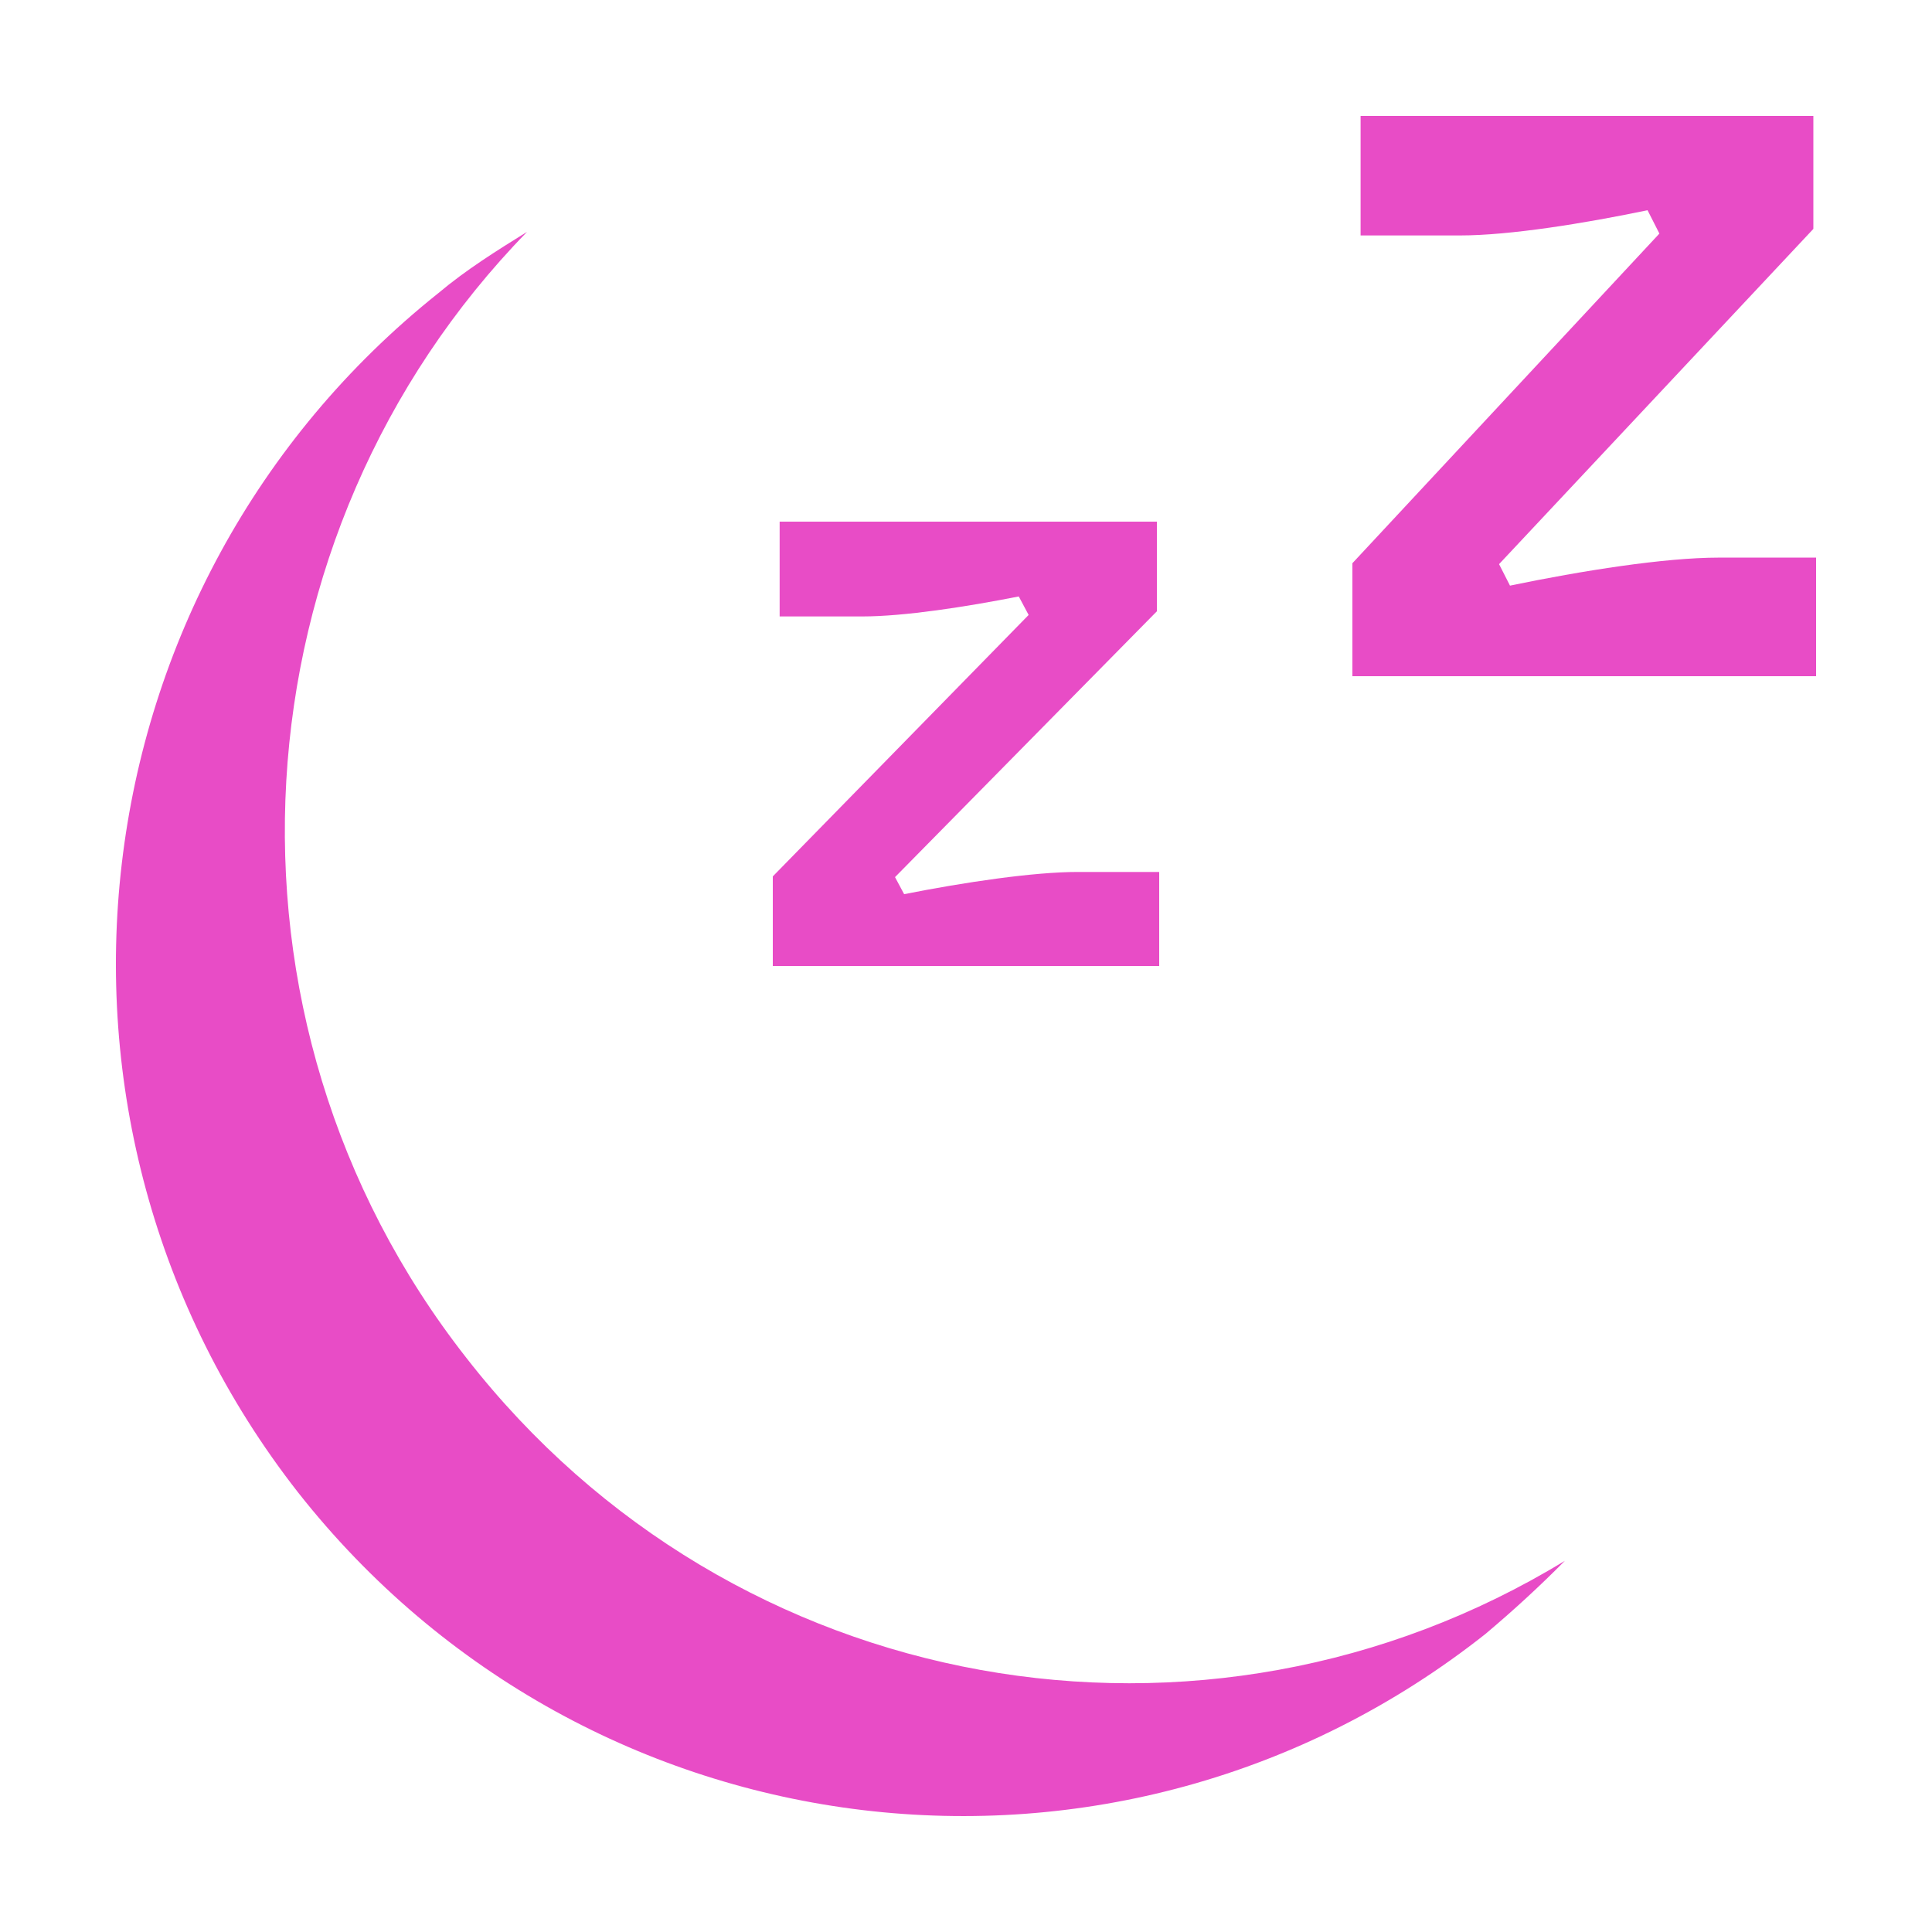
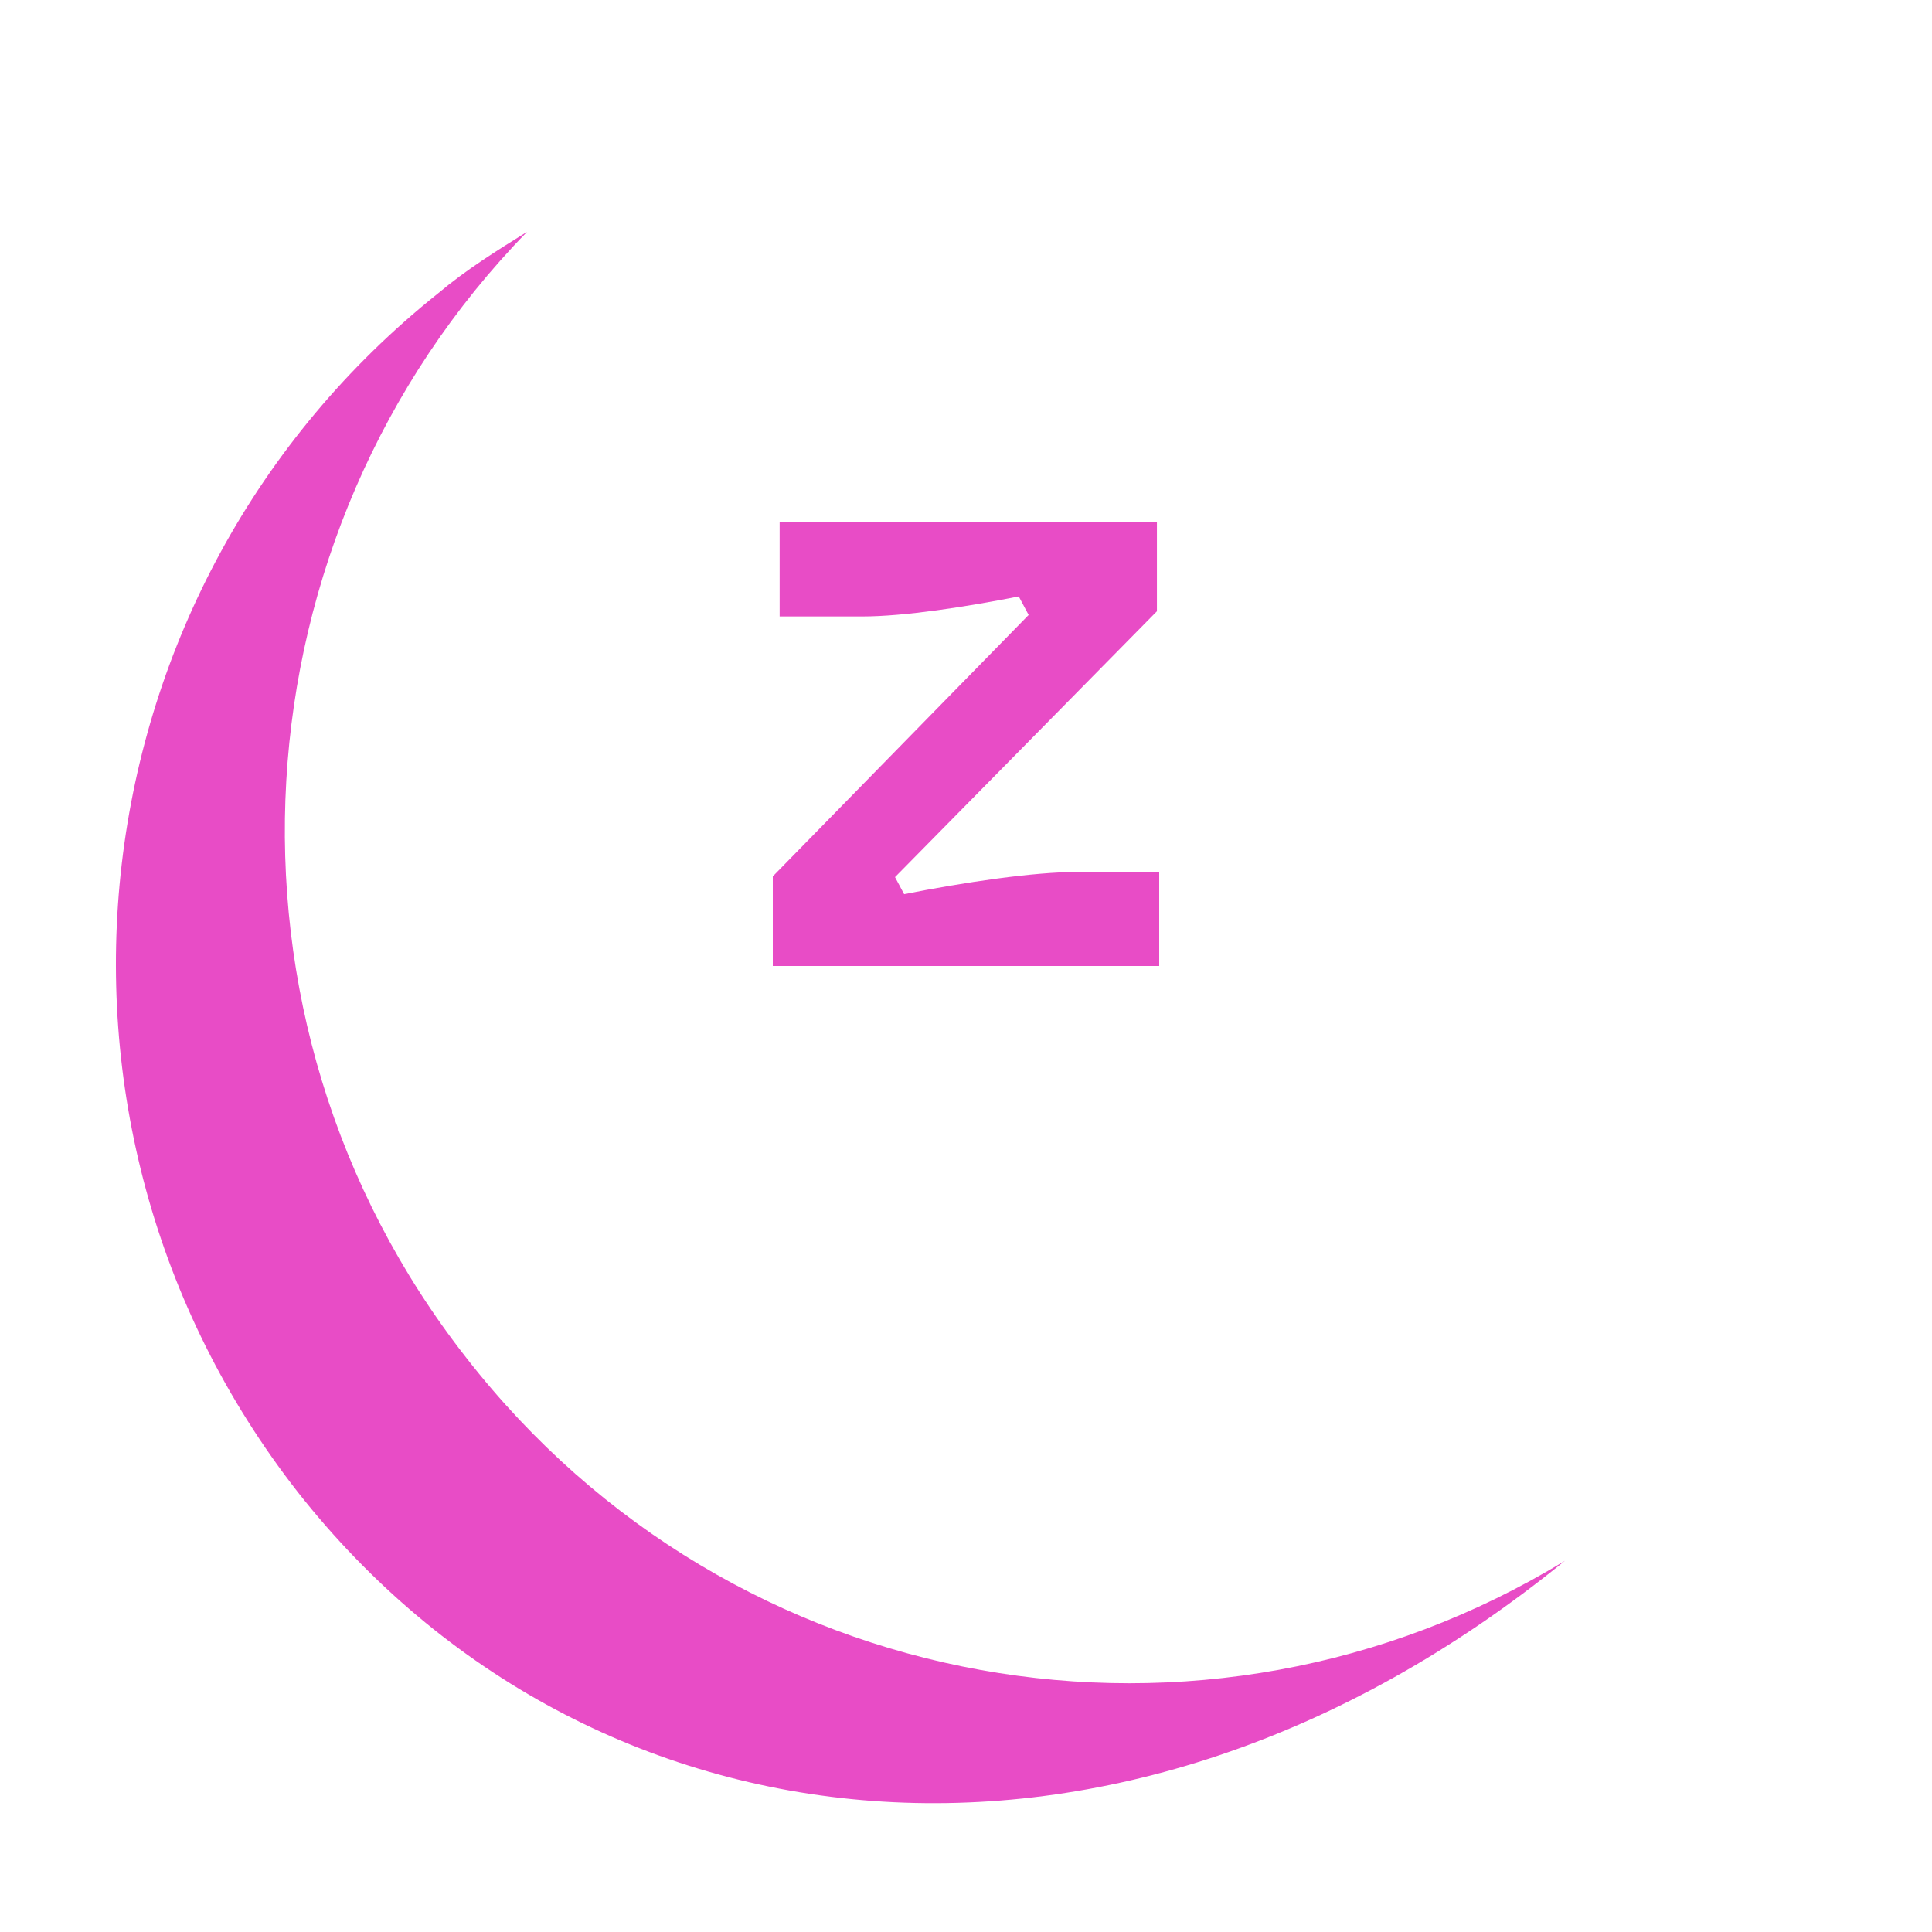
<svg xmlns="http://www.w3.org/2000/svg" width="100" height="100" viewBox="0 0 100 100" fill="none">
  <path d="M60 45.132H55.796C53.477 45.132 49.902 45.668 46.798 46.282L46.326 45.4L59.882 31.638V27H40.354V31.907H44.636C46.798 31.907 50.02 31.408 52.731 30.872L53.242 31.83L40 45.362V50H60V45.132Z" fill="#E84CC6" />
-   <path d="M94 28.862H88.955C86.173 28.862 81.882 29.538 78.157 30.312L77.591 29.2L93.859 11.848V6H70.424V12.187H75.564C78.157 12.187 82.024 11.558 85.277 10.882L85.89 12.09L70 29.152V35H94V28.862Z" fill="#E84CC6" />
-   <path fill-rule="evenodd" clip-rule="evenodd" d="M22.683 15.177C24.135 13.955 25.708 12.977 27.281 12C12.036 27.639 10.342 52.685 24.135 70.278C37.928 87.994 62.368 92.148 81 80.785C79.669 82.129 78.338 83.351 76.887 84.573C57.891 99.601 30.427 96.302 15.424 77.243C0.421 58.061 3.688 30.327 22.683 15.177V15.177Z" fill="#E84CC6" />
+   <path fill-rule="evenodd" clip-rule="evenodd" d="M22.683 15.177C24.135 13.955 25.708 12.977 27.281 12C12.036 27.639 10.342 52.685 24.135 70.278C37.928 87.994 62.368 92.148 81 80.785C57.891 99.601 30.427 96.302 15.424 77.243C0.421 58.061 3.688 30.327 22.683 15.177V15.177Z" fill="#E84CC6" />
</svg>